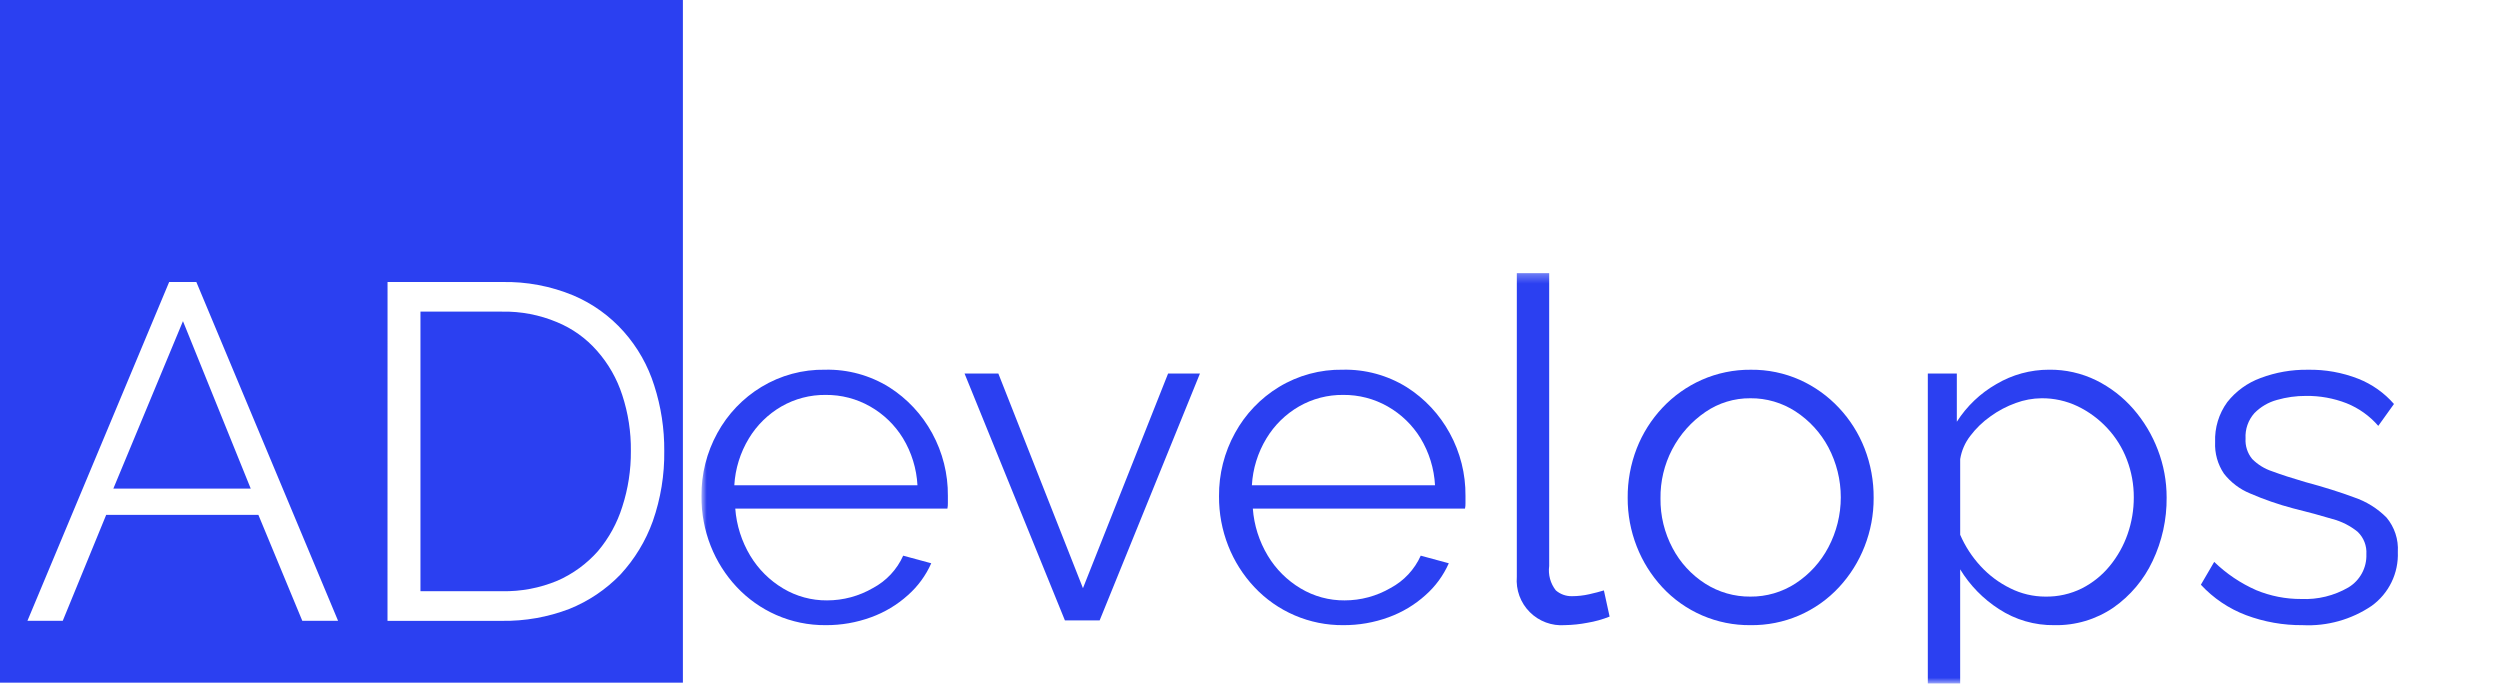
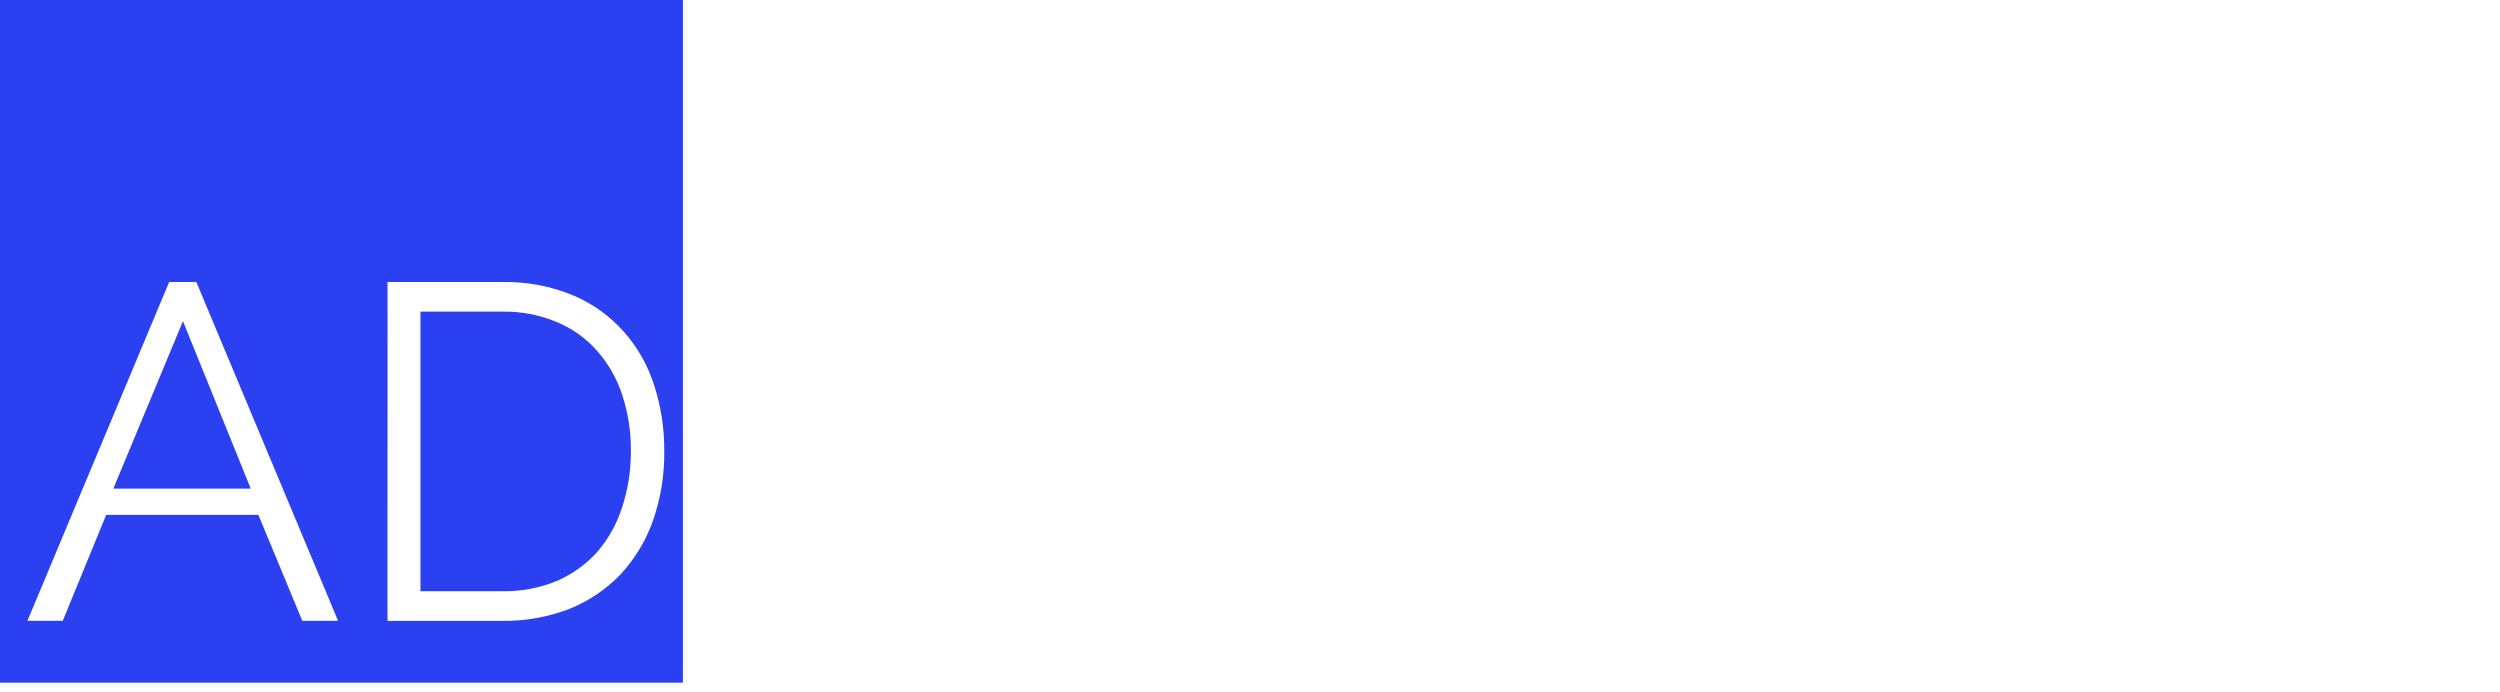
<svg xmlns="http://www.w3.org/2000/svg" width="260" height="72" viewBox="0 0 260 72" fill="none">
  <g clip-path="url(#clip0_82_332)">
    <path d="M0 0V71H71.021V0H0ZM17.592 29.33H20.42L35.159 64.562H31.438L26.872 53.546H11.043L6.527 64.562H2.854L17.592 29.33ZM40.305 29.33H52.213C54.749 29.276 57.269 29.749 59.613 30.719C61.624 31.57 63.421 32.859 64.871 34.492C66.313 36.116 67.394 38.027 68.042 40.1C68.749 42.297 69.101 44.592 69.083 46.9C69.116 49.384 68.713 51.855 67.893 54.2C67.153 56.261 66.006 58.151 64.518 59.758C63.019 61.309 61.209 62.526 59.208 63.33C56.974 64.184 54.599 64.604 52.208 64.569H40.3L40.305 29.33ZM43.728 32.407V61.485H52.214C54.188 61.526 56.149 61.154 57.971 60.393C59.584 59.687 61.023 58.636 62.188 57.316C63.33 55.961 64.19 54.392 64.718 52.7C65.326 50.827 65.627 48.869 65.61 46.9C65.633 44.929 65.331 42.967 64.717 41.094C64.169 39.391 63.273 37.819 62.087 36.479C60.946 35.177 59.519 34.157 57.918 33.5C56.113 32.743 54.17 32.372 52.213 32.41L43.728 32.407ZM19.028 33.399L11.787 50.816H26.077L19.028 33.399Z" fill="#2B40F1" />
    <mask id="mask0_82_332" style="mask-type:luminance" maskUnits="userSpaceOnUse" x="73" y="28" width="187" height="44">
-       <path d="M73 28.299H259.896V71.1H73V28.299Z" fill="white" />
-     </mask>
+       </mask>
    <g mask="url(#mask0_82_332)">
      <path d="M85.868 65.016C84.097 65.031 82.343 64.67 80.723 63.956C79.172 63.272 77.776 62.283 76.616 61.048C75.455 59.809 74.539 58.363 73.916 56.784C73.265 55.136 72.938 53.379 72.951 51.608C72.927 49.309 73.499 47.042 74.609 45.029C75.688 43.057 77.267 41.405 79.189 40.24C81.186 39.031 83.483 38.411 85.817 38.45C88.165 38.397 90.477 39.028 92.472 40.267C94.347 41.457 95.887 43.106 96.947 45.058C98.038 47.053 98.6 49.294 98.579 51.568V52.331C98.584 52.52 98.567 52.709 98.53 52.895H76.468C76.597 54.627 77.131 56.306 78.026 57.795C78.866 59.192 80.038 60.36 81.439 61.195C82.821 62.023 84.404 62.454 86.015 62.44C87.692 62.442 89.34 61.998 90.79 61.154C92.182 60.413 93.288 59.229 93.931 57.789L96.85 58.58C96.289 59.846 95.463 60.976 94.426 61.894C93.309 62.901 92.007 63.682 90.592 64.194C89.079 64.748 87.479 65.026 85.868 65.016ZM76.368 50.471H95.416C95.324 48.738 94.806 47.055 93.907 45.571C93.066 44.2 91.891 43.065 90.493 42.271C89.084 41.469 87.489 41.056 85.868 41.071C84.255 41.053 82.667 41.468 81.268 42.271C79.876 43.077 78.71 44.221 77.88 45.599C76.987 47.076 76.467 48.748 76.368 50.471Z" fill="#2B40F1" />
      <path d="M110.751 64.522L100.313 38.846H103.827L112.627 61.172L121.482 38.846H124.796L114.363 64.522H110.751Z" fill="#2B40F1" />
      <path d="M139.694 65.016C137.961 65.03 136.245 64.684 134.653 64.001C133.06 63.318 131.627 62.313 130.443 61.048C129.282 59.81 128.366 58.363 127.743 56.784C127.092 55.136 126.765 53.379 126.778 51.608C126.757 49.309 127.33 47.043 128.442 45.03C129.519 43.06 131.097 41.409 133.016 40.243C135.013 39.033 137.311 38.412 139.646 38.45C141.994 38.396 144.306 39.028 146.301 40.267C148.177 41.457 149.717 43.106 150.777 45.058C151.869 47.053 152.431 49.294 152.41 51.568V52.331C152.416 52.52 152.399 52.71 152.36 52.895H130.294C130.423 54.628 130.956 56.306 131.852 57.795C132.692 59.192 133.864 60.36 135.265 61.195C136.647 62.023 138.231 62.454 139.842 62.44C141.519 62.441 143.166 61.998 144.615 61.154C146.007 60.413 147.113 59.229 147.756 57.789L150.675 58.58C150.115 59.846 149.288 60.977 148.251 61.894C147.134 62.901 145.832 63.682 144.418 64.194C142.905 64.748 141.305 65.026 139.694 65.016ZM130.194 50.471H149.242C149.151 48.738 148.633 47.055 147.734 45.571C146.892 44.201 145.718 43.066 144.32 42.271C142.911 41.469 141.315 41.056 139.694 41.071C138.081 41.053 136.493 41.467 135.094 42.271C133.701 43.076 132.535 44.221 131.705 45.599C130.811 47.075 130.293 48.748 130.196 50.471H130.194Z" fill="#2B40F1" />
      <path d="M157.75 28.406H161.115V58.863C161.054 59.311 161.085 59.767 161.204 60.204C161.323 60.64 161.529 61.048 161.809 61.403C162.276 61.804 162.875 62.018 163.49 62.003C164.089 62.002 164.687 61.935 165.271 61.803C165.864 61.67 166.376 61.536 166.805 61.403L167.398 64.124C166.657 64.421 165.886 64.636 165.098 64.767C164.324 64.918 163.538 65 162.749 65.014C162.077 65.065 161.403 64.97 160.771 64.735C160.14 64.5 159.567 64.132 159.091 63.654C158.616 63.177 158.25 62.602 158.018 61.969C157.787 61.337 157.695 60.661 157.749 59.99L157.75 28.406Z" fill="#2B40F1" />
      <path d="M182.041 65.016C180.32 65.033 178.614 64.69 177.033 64.008C175.453 63.326 174.032 62.321 172.864 61.057C171.725 59.824 170.827 58.388 170.218 56.824C169.589 55.218 169.27 53.507 169.279 51.782C169.264 50.025 169.583 48.28 170.218 46.641C170.83 45.073 171.737 43.636 172.89 42.41C174.043 41.181 175.43 40.196 176.97 39.51C178.582 38.797 180.328 38.436 182.091 38.453C183.847 38.434 185.587 38.795 187.191 39.51C188.72 40.2 190.098 41.186 191.246 42.41C192.399 43.637 193.306 45.073 193.918 46.641C194.554 48.28 194.873 50.024 194.859 51.782C194.867 53.507 194.548 55.218 193.918 56.824C193.309 58.389 192.41 59.825 191.27 61.057C190.096 62.327 188.667 63.336 187.078 64.018C185.488 64.7 183.773 65.04 182.044 65.016H182.041ZM172.691 51.831C172.668 53.637 173.102 55.419 173.952 57.013C174.744 58.514 175.911 59.783 177.341 60.697C178.744 61.593 180.376 62.062 182.041 62.047C183.708 62.061 185.343 61.583 186.741 60.673C188.181 59.733 189.356 58.439 190.155 56.915C191 55.314 191.442 53.531 191.442 51.721C191.442 49.911 191 48.128 190.155 46.527C189.351 45.013 188.177 43.729 186.741 42.793C185.343 41.883 183.708 41.405 182.041 41.419C180.373 41.405 178.742 41.902 177.366 42.844C175.905 43.84 174.714 45.182 173.898 46.75C173.083 48.319 172.668 50.065 172.691 51.832V51.831Z" fill="#2B40F1" />
      <path d="M213.652 65.016C211.607 65.045 209.6 64.462 207.889 63.342C206.249 62.288 204.87 60.876 203.857 59.211V75.059H200.493V38.845H203.51V43.862C204.541 42.245 205.95 40.902 207.615 39.949C209.277 38.963 211.175 38.445 213.108 38.449C214.805 38.429 216.483 38.808 218.008 39.555C219.478 40.283 220.789 41.295 221.867 42.532C222.961 43.789 223.823 45.229 224.415 46.787C225.022 48.364 225.332 50.041 225.33 51.731C225.353 54.019 224.854 56.282 223.871 58.348C222.958 60.293 221.55 61.965 219.789 63.195C217.983 64.427 215.837 65.063 213.652 65.016ZM212.714 62.047C214.033 62.07 215.339 61.776 216.522 61.189C217.638 60.621 218.624 59.826 219.417 58.856C220.226 57.87 220.855 56.748 221.273 55.542C221.7 54.318 221.917 53.03 221.915 51.734C221.921 50.391 221.678 49.059 221.198 47.805C220.735 46.584 220.037 45.466 219.145 44.513C218.272 43.575 217.231 42.809 216.077 42.253C214.904 41.693 213.618 41.407 212.319 41.419C211.406 41.428 210.502 41.594 209.647 41.91C208.702 42.248 207.81 42.719 206.999 43.31C206.198 43.876 205.49 44.563 204.899 45.346C204.359 46.047 204.001 46.872 203.859 47.746V55.618C204.379 56.818 205.098 57.922 205.986 58.882C206.864 59.837 207.913 60.619 209.079 61.187C210.208 61.751 211.452 62.045 212.714 62.047Z" fill="#2B40F1" />
-       <path d="M239.477 65.016C237.468 65.034 235.473 64.682 233.591 63.977C231.8 63.3 230.191 62.216 228.891 60.811L230.277 58.436C231.549 59.67 233.031 60.667 234.654 61.38C236.136 61.993 237.726 62.304 239.33 62.295C241.045 62.371 242.745 61.955 244.23 61.095C244.823 60.739 245.309 60.231 245.639 59.623C245.968 59.016 246.129 58.331 246.103 57.64C246.131 57.207 246.064 56.773 245.906 56.369C245.748 55.965 245.503 55.601 245.189 55.302C244.419 54.679 243.525 54.227 242.566 53.975C241.429 53.63 240.068 53.261 238.485 52.869C236.956 52.465 235.459 51.947 234.008 51.318C232.937 50.88 231.999 50.168 231.288 49.254C230.639 48.289 230.318 47.142 230.372 45.981C230.314 44.493 230.759 43.029 231.633 41.824C232.533 40.683 233.732 39.814 235.096 39.315C236.668 38.722 238.338 38.43 240.018 38.454C241.811 38.42 243.594 38.738 245.264 39.392C246.692 39.958 247.964 40.857 248.973 42.015L247.341 44.291C246.447 43.257 245.318 42.451 244.05 41.941C242.703 41.416 241.268 41.156 239.822 41.175C238.801 41.17 237.785 41.311 236.803 41.593C235.911 41.834 235.1 42.31 234.454 42.97C233.813 43.691 233.484 44.637 233.538 45.6C233.489 46.375 233.737 47.14 234.231 47.739C234.813 48.323 235.525 48.761 236.309 49.017C237.232 49.361 238.37 49.73 239.723 50.125C241.67 50.648 243.37 51.182 244.823 51.725C246.091 52.151 247.243 52.867 248.188 53.814C249.03 54.813 249.455 56.098 249.374 57.402C249.419 58.488 249.194 59.569 248.719 60.547C248.245 61.525 247.535 62.371 246.654 63.008C244.543 64.438 242.024 65.143 239.477 65.016Z" fill="#2B40F1" />
    </g>
  </g>
  <defs>
    <clipPath id="clip0_82_332">
      <rect width="259.896" height="71.101" fill="white" />
    </clipPath>
  </defs>
</svg>